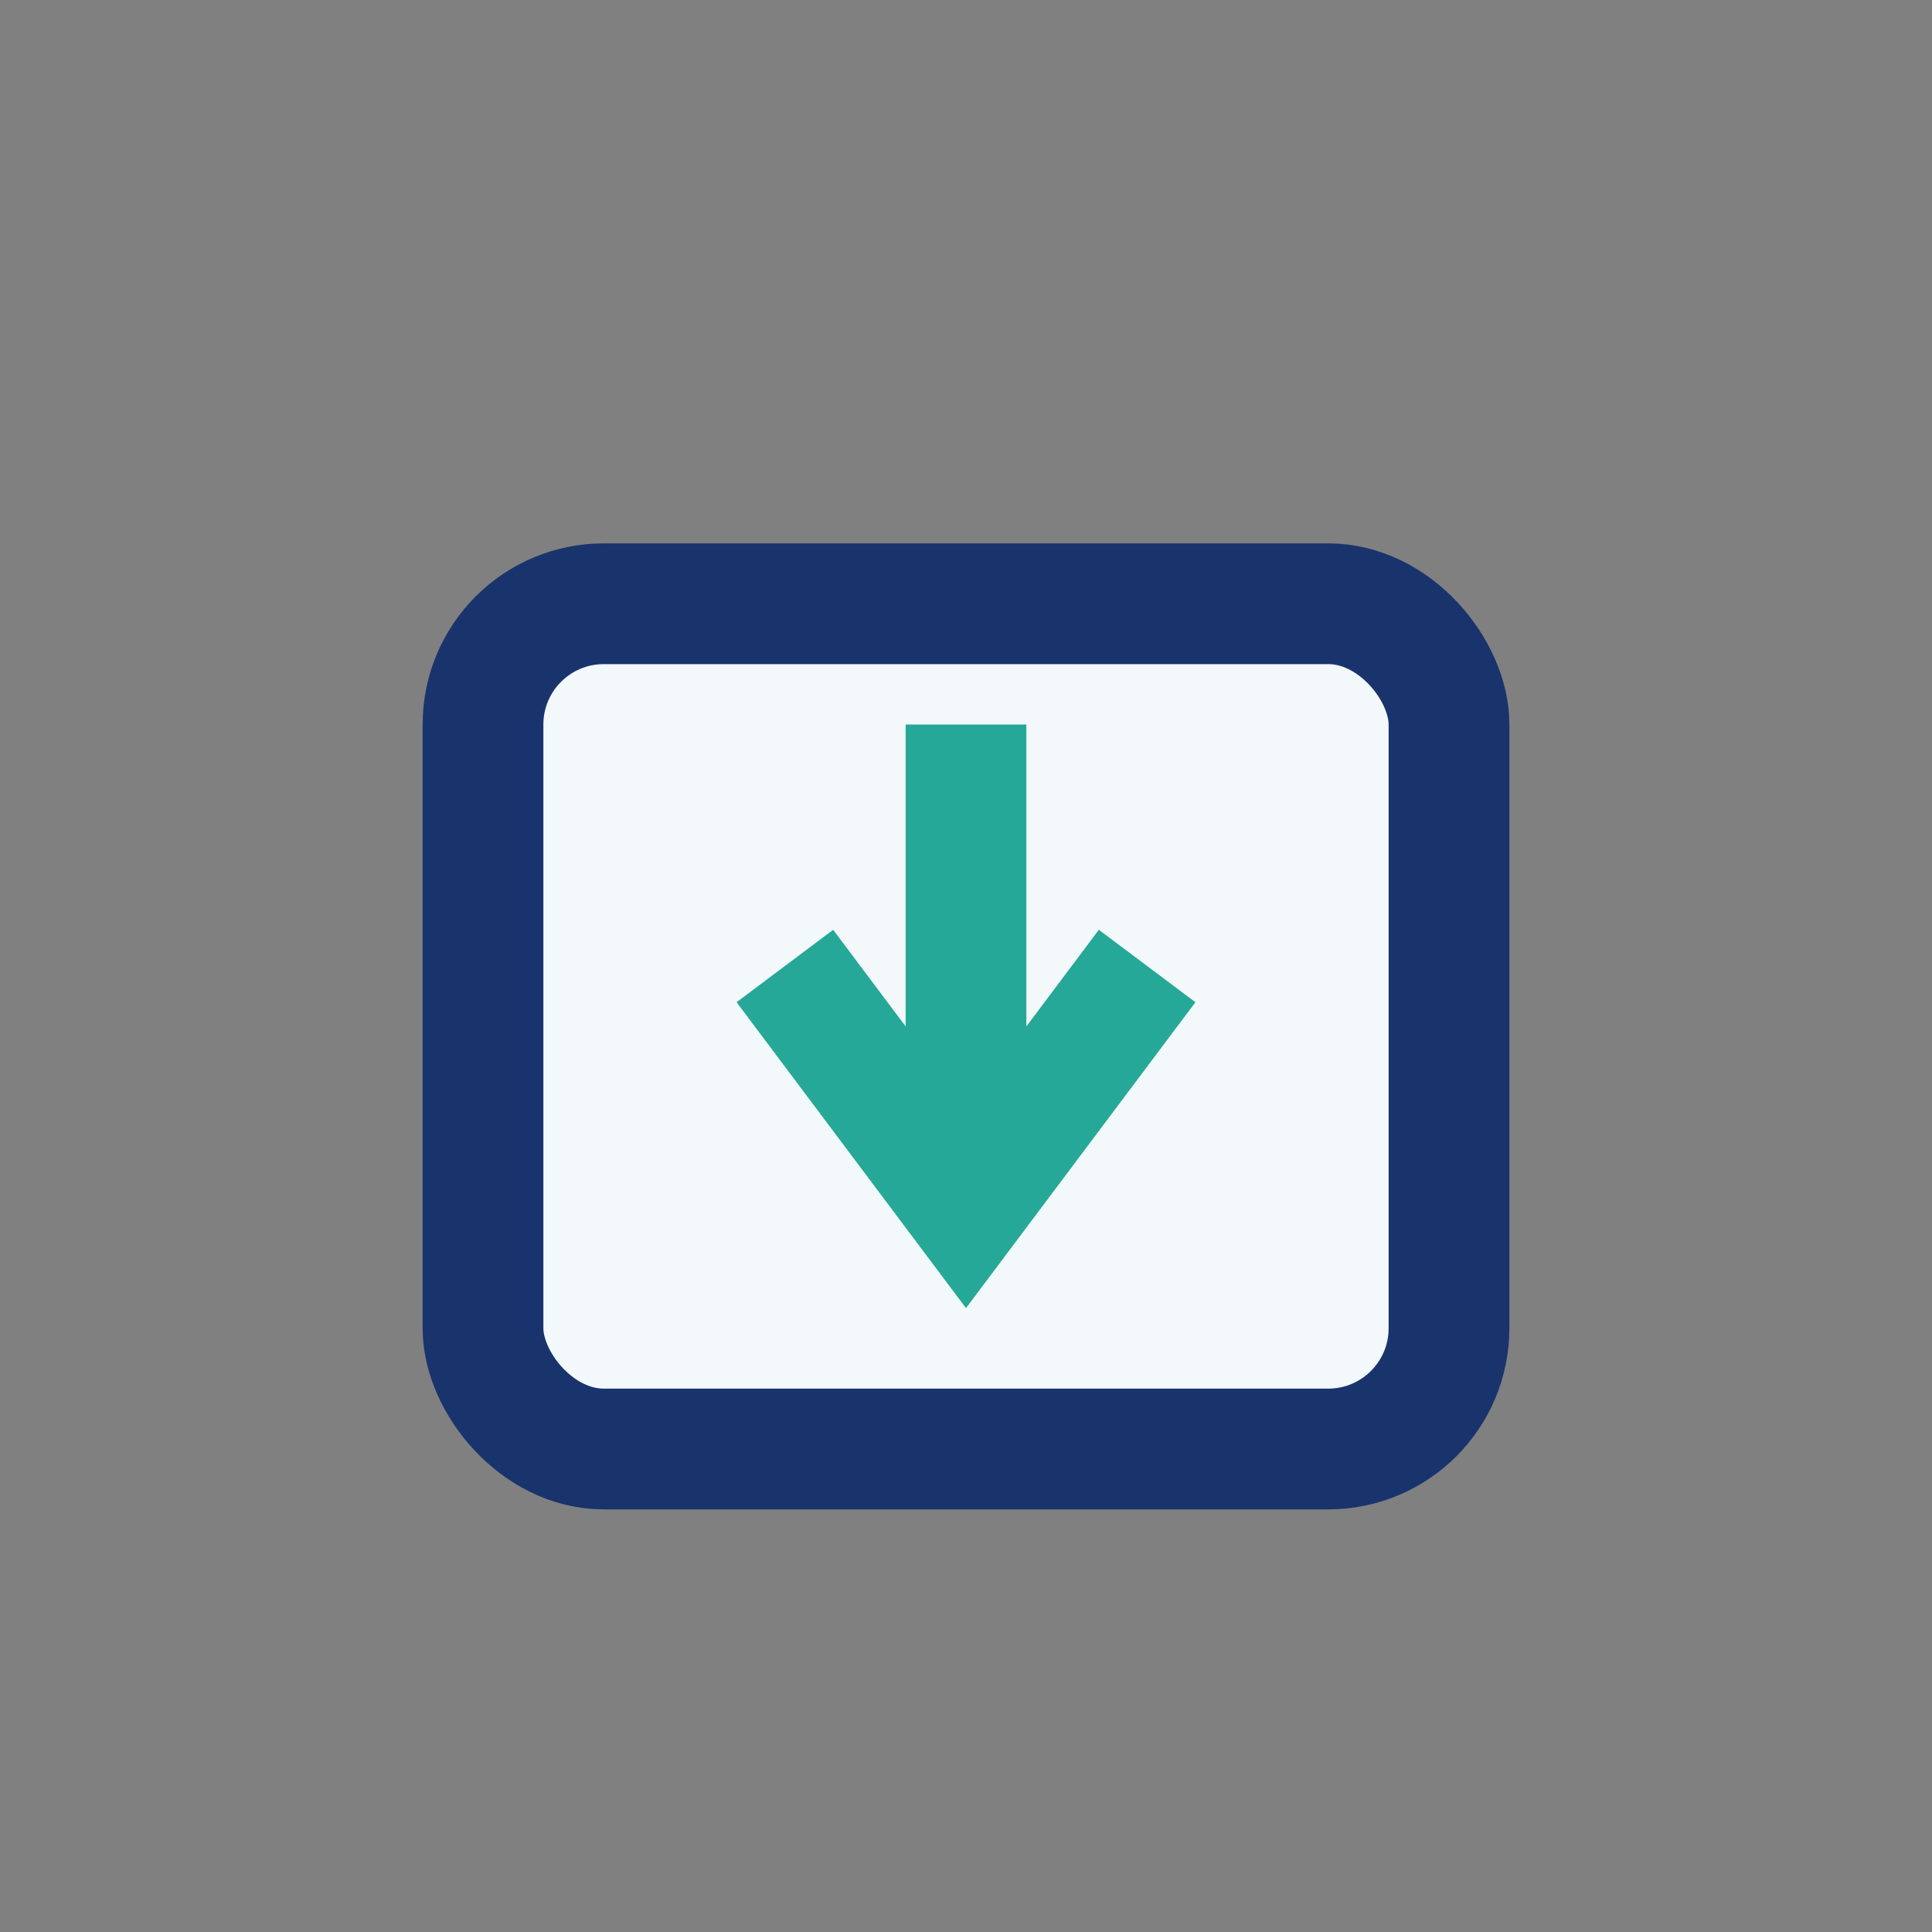
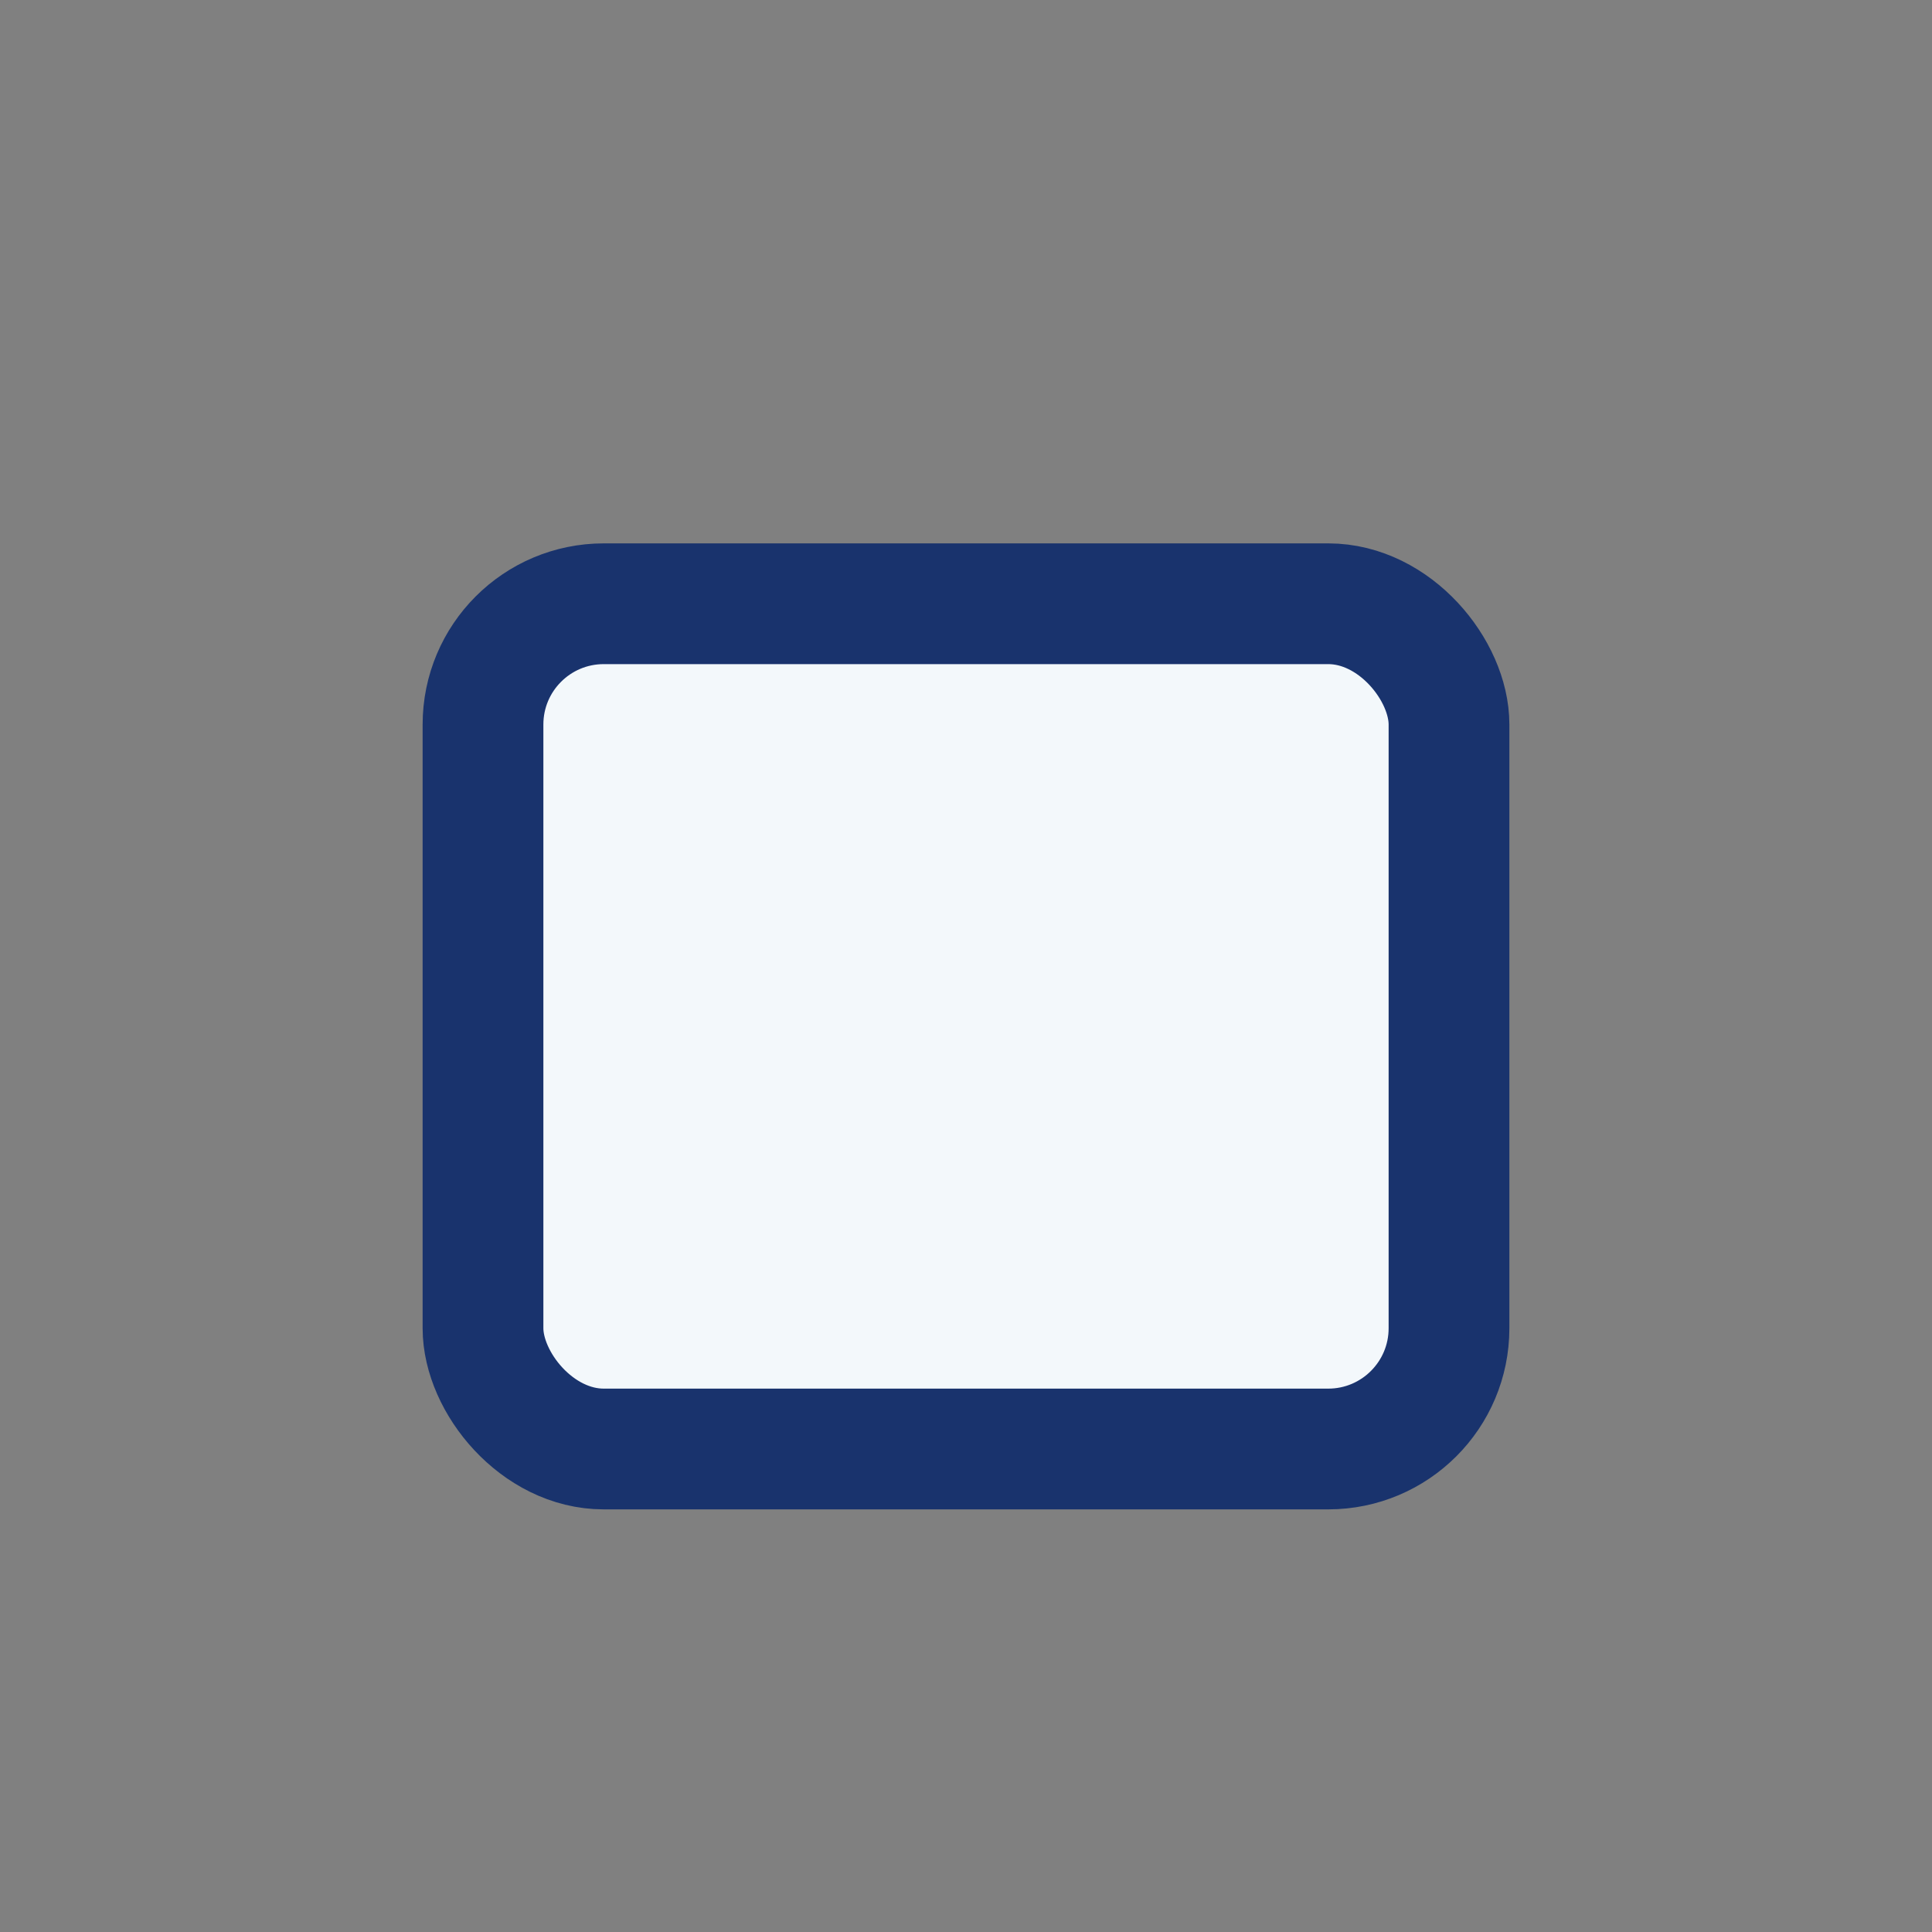
<svg xmlns="http://www.w3.org/2000/svg" width="32" height="32" viewBox="0 0 32 32">
  <rect x="0" y="0" width="32" height="32" fill="#808080" stroke="none" />
  <rect x="8" y="10" width="16" height="14" rx="2" fill="#F3F8FB" stroke="#19336D" stroke-width="2" />
-   <path d="M16 12v8m-3-4 3 4 3-4" stroke="#26A899" stroke-width="2" fill="none" />
</svg>